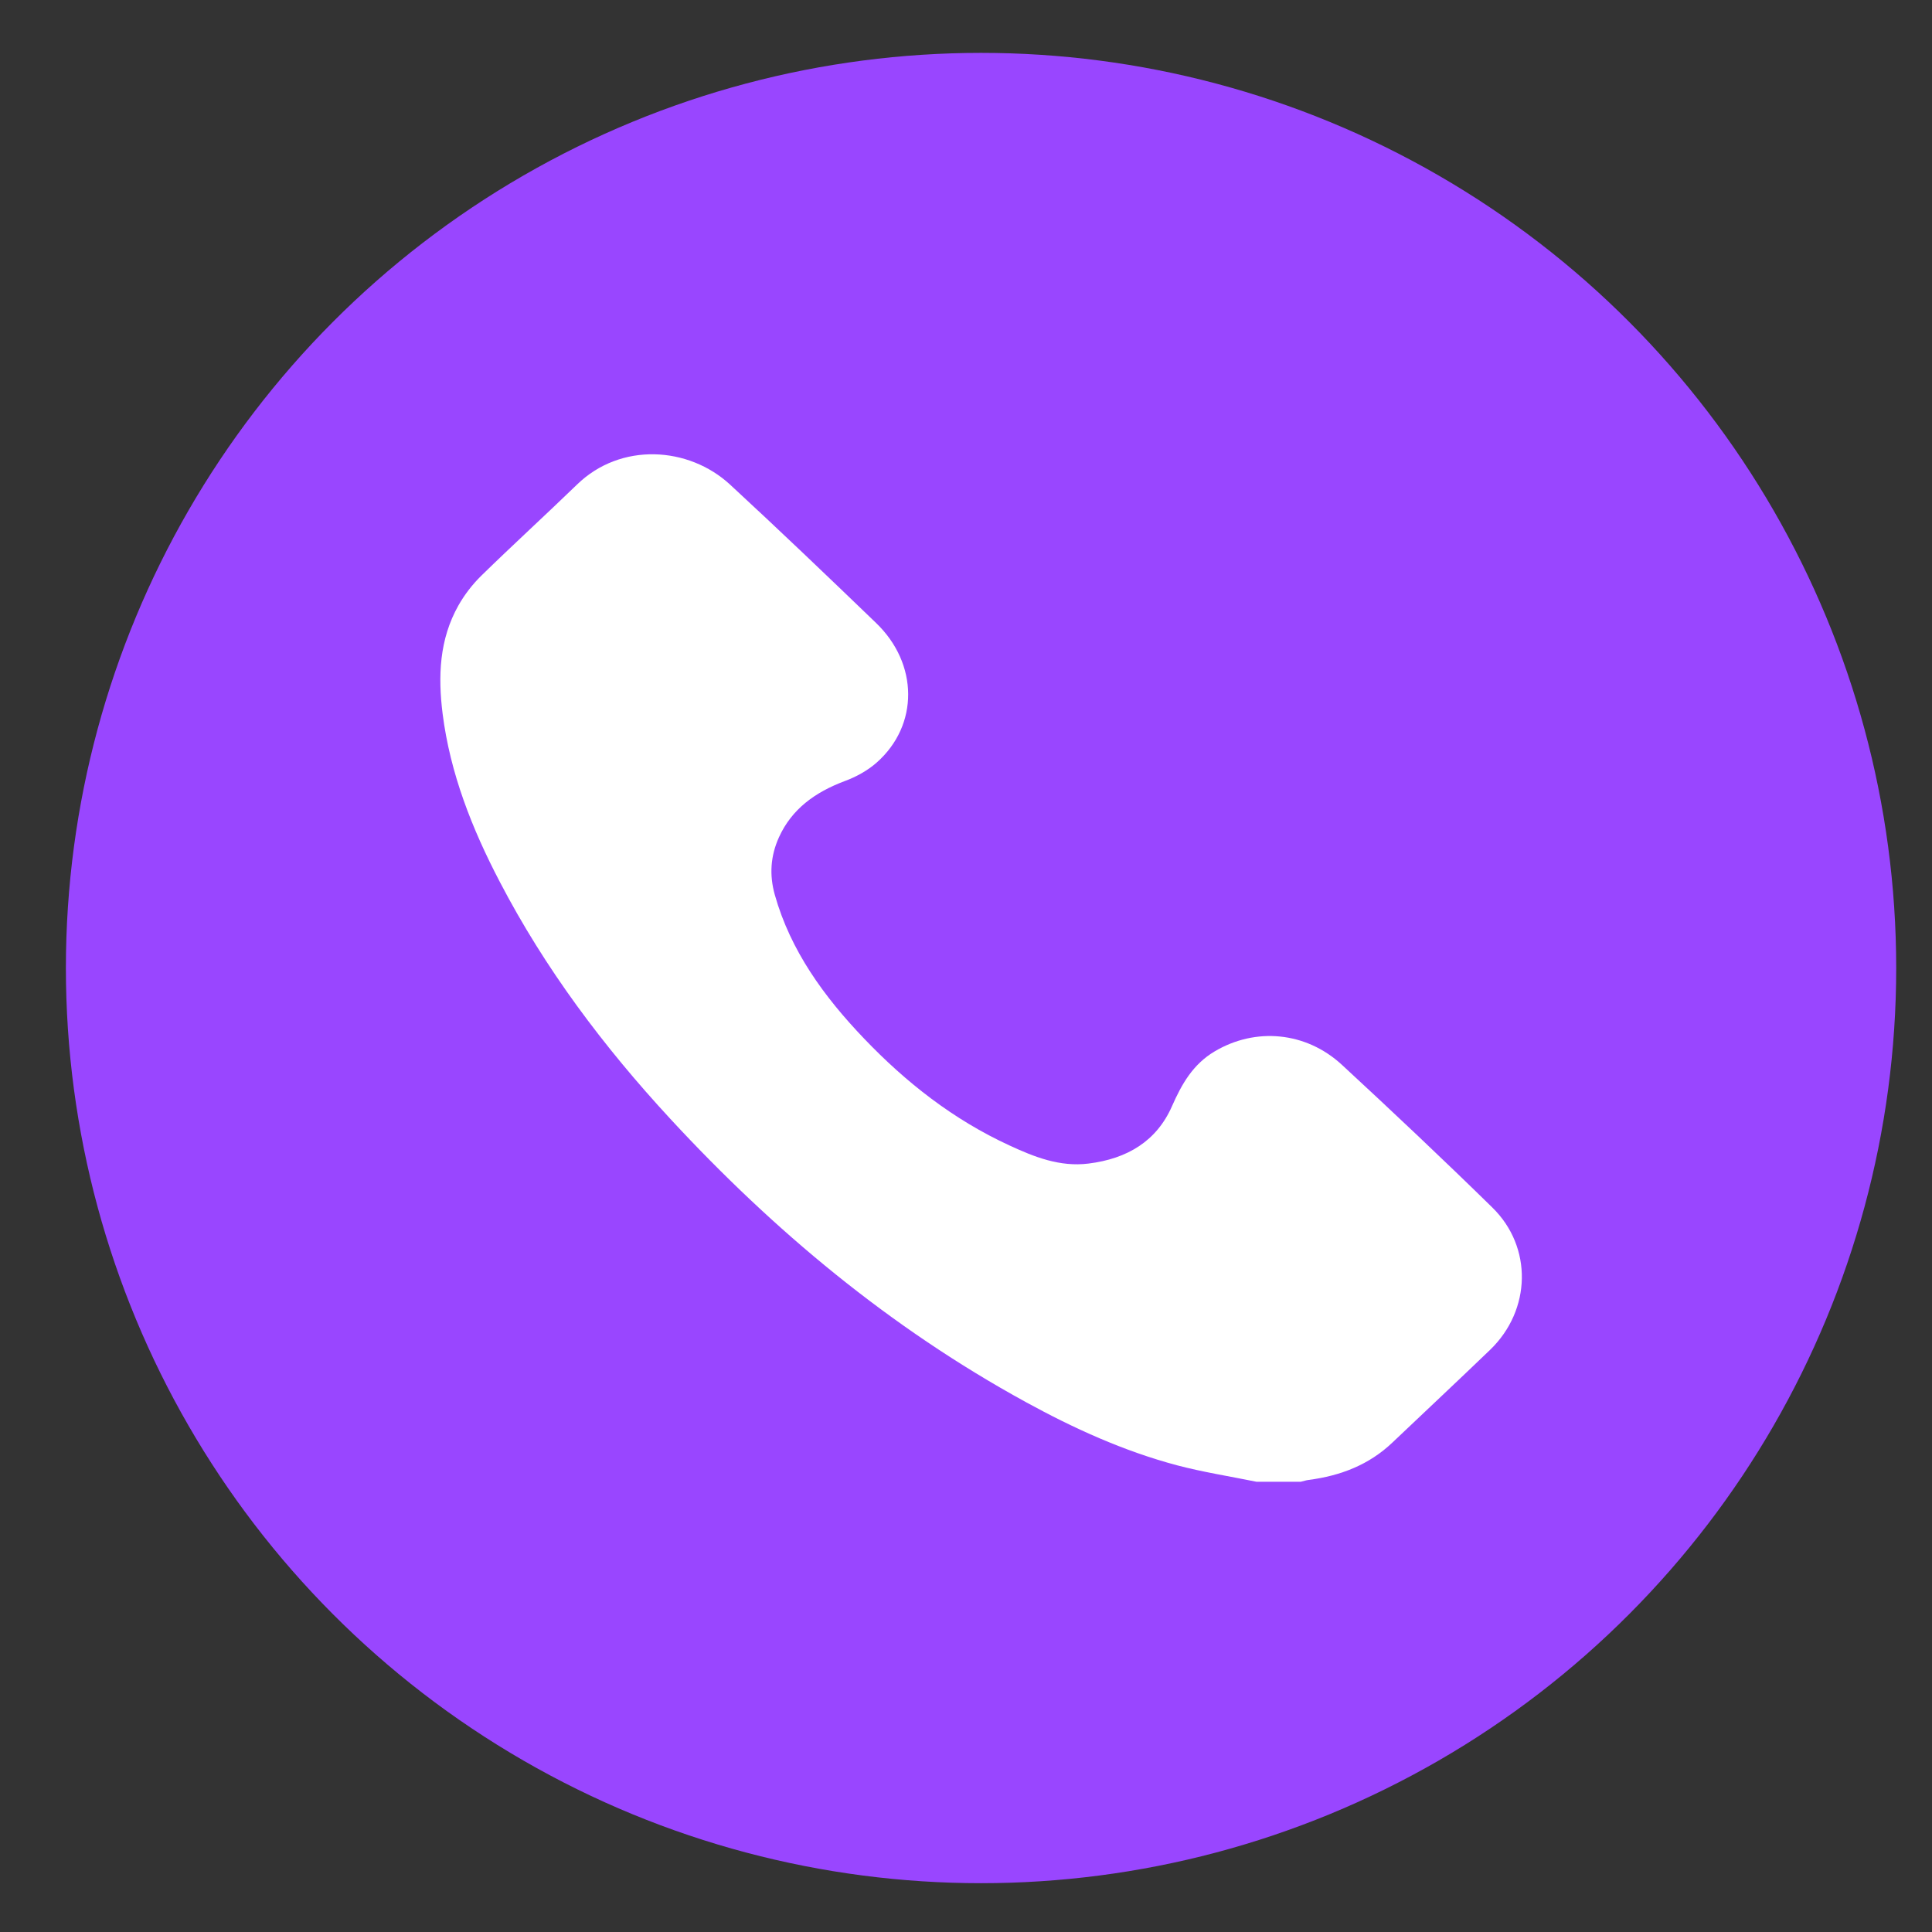
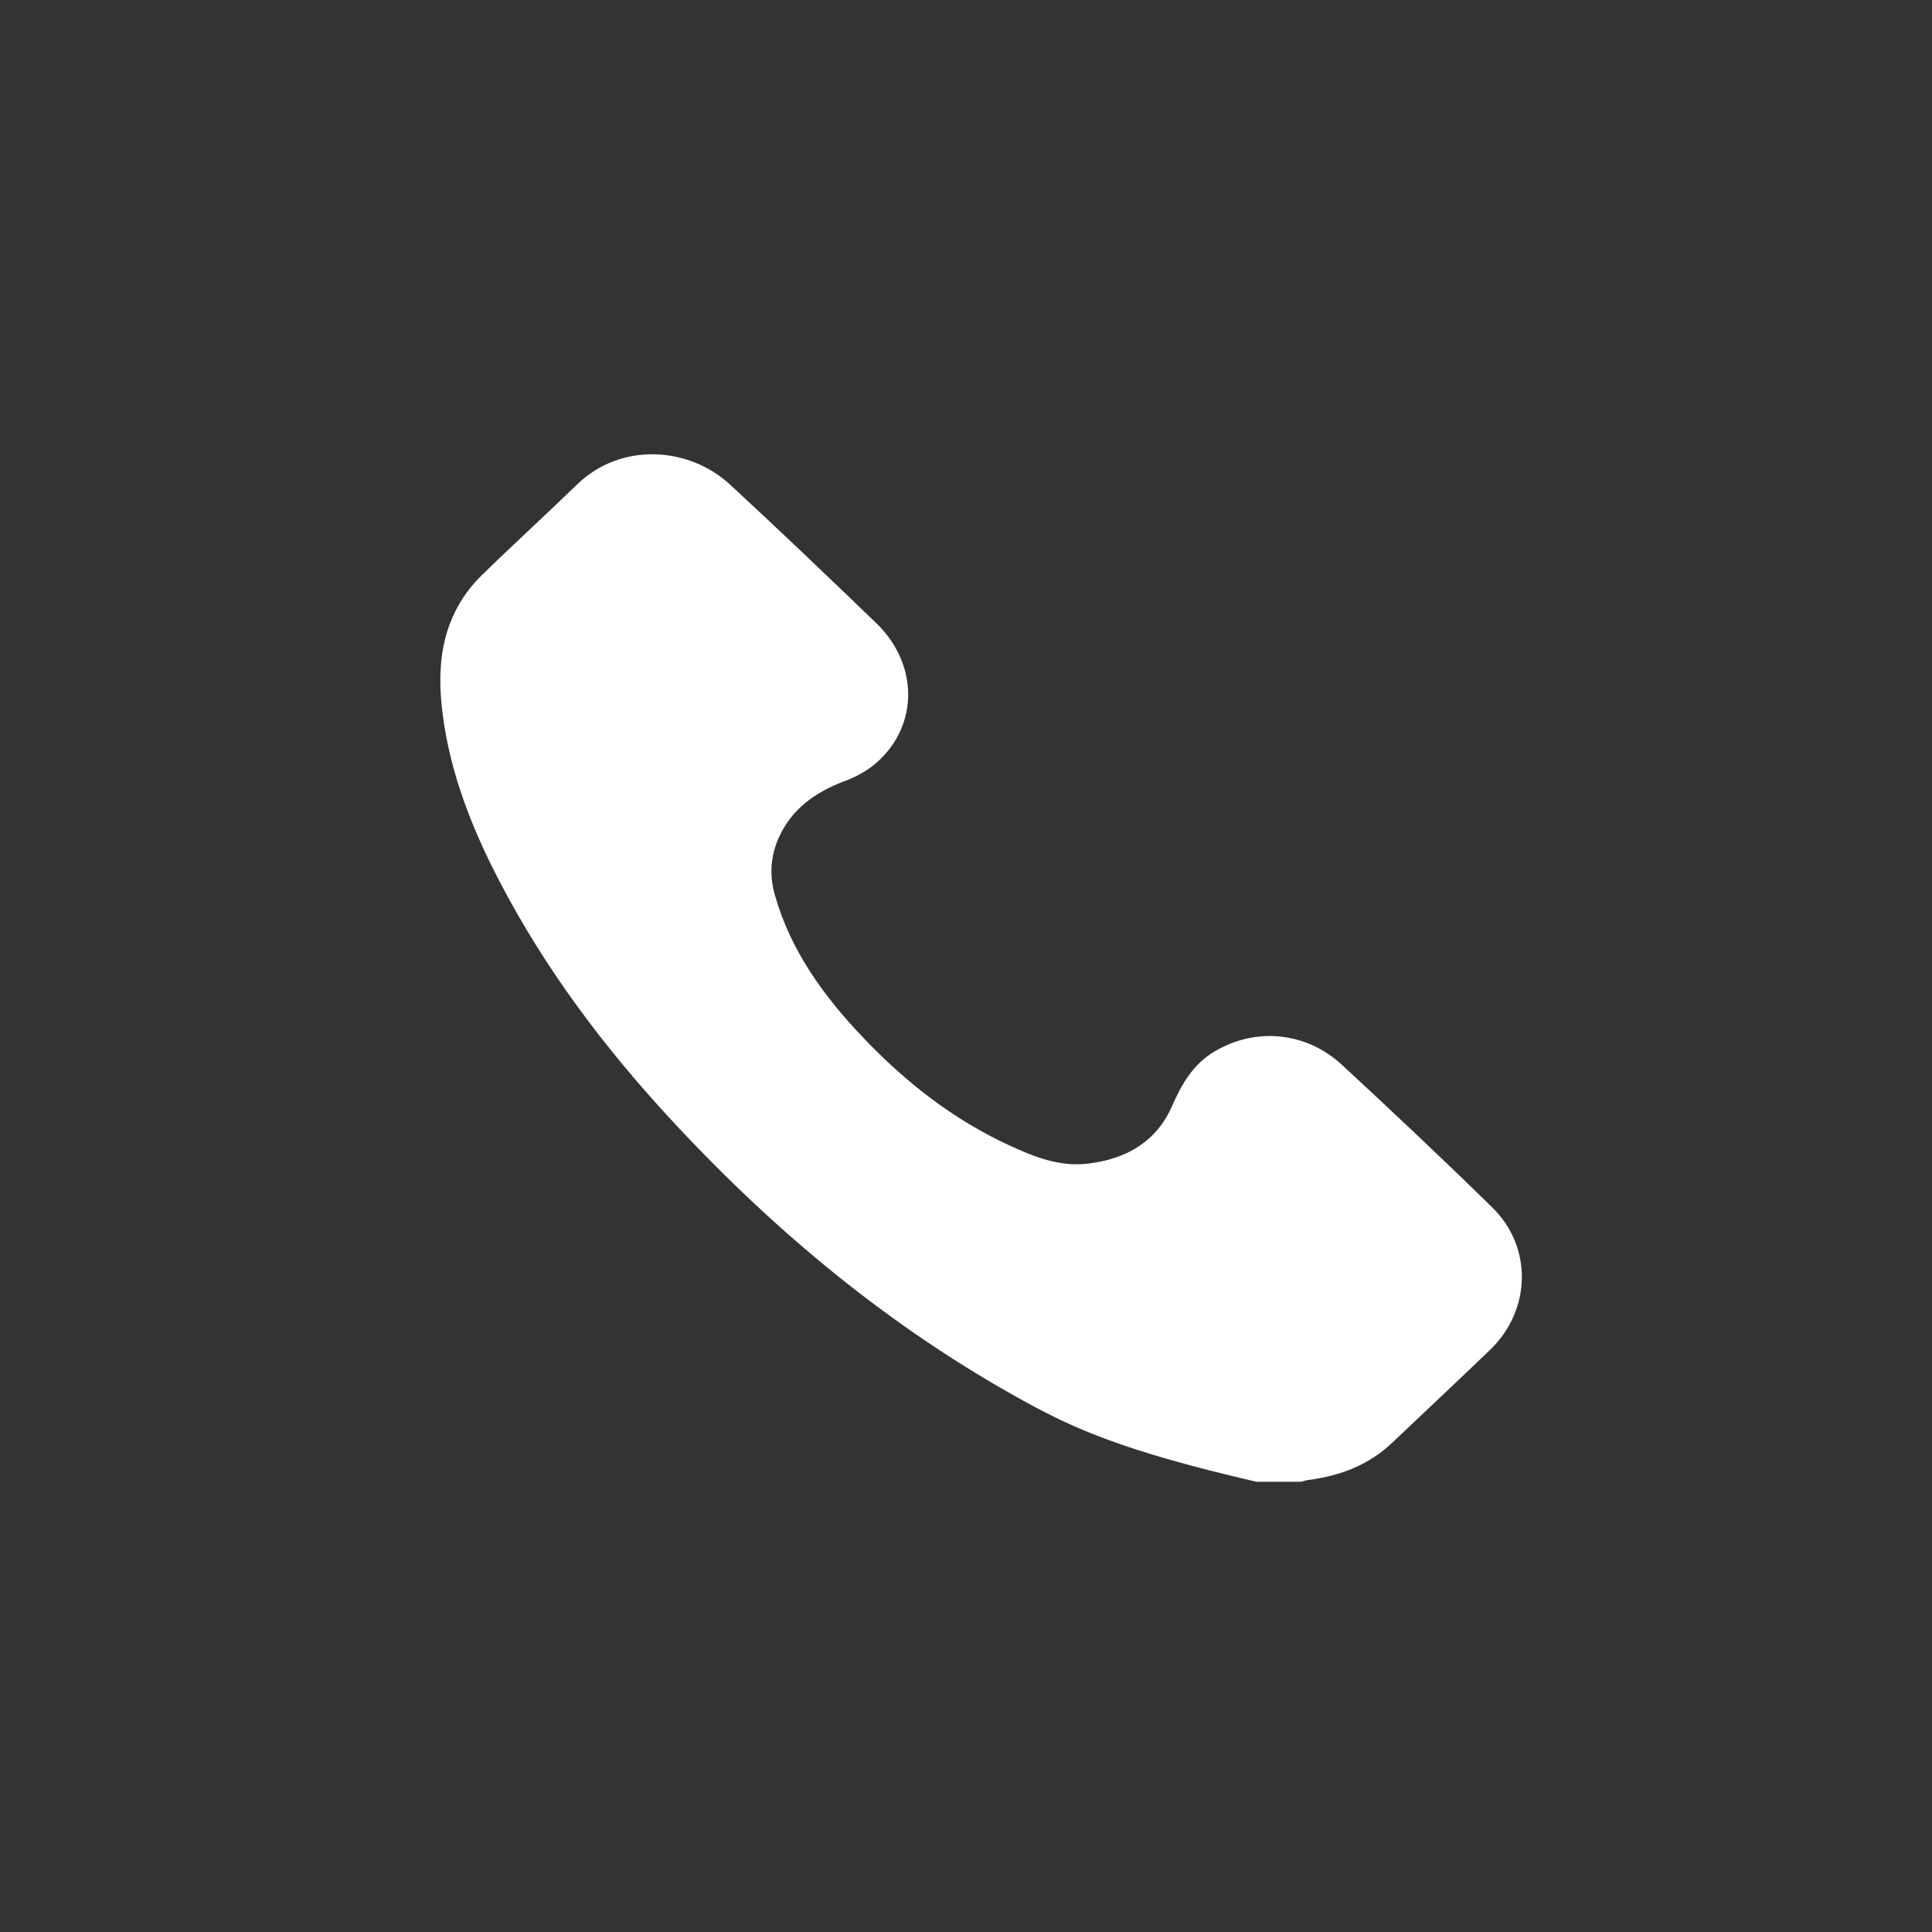
<svg xmlns="http://www.w3.org/2000/svg" width="19" height="19" viewBox="0 0 19 19" fill="none">
  <rect x="0" y="0" width="19" height="19" fill="#333333" stroke="none" />
-   <circle cx="9.648" cy="9.52" r="9" fill="#9946FF" />
  <g clip-path="url(#clip0_3705_31109)">
-     <path d="M12.356 14.572C12.096 14.519 11.833 14.478 11.578 14.411C11.051 14.271 10.56 14.047 10.089 13.789C8.75 13.056 7.607 12.101 6.592 11.003C5.933 10.29 5.358 9.523 4.915 8.672C4.641 8.148 4.427 7.604 4.353 7.02C4.307 6.653 4.319 6.289 4.509 5.953C4.569 5.847 4.647 5.746 4.735 5.66C5.044 5.358 5.364 5.066 5.675 4.765C6.105 4.347 6.773 4.39 7.18 4.766C7.664 5.213 8.141 5.669 8.615 6.126C9.034 6.528 9.037 7.132 8.622 7.499C8.533 7.578 8.42 7.64 8.306 7.682C8.016 7.791 7.787 7.956 7.661 8.233C7.577 8.418 7.565 8.606 7.62 8.801C7.775 9.35 8.103 9.801 8.498 10.214C8.909 10.644 9.374 11.01 9.928 11.265C10.172 11.378 10.423 11.478 10.704 11.443C11.086 11.396 11.376 11.222 11.527 10.876C11.621 10.663 11.731 10.467 11.945 10.34C12.347 10.101 12.843 10.145 13.197 10.472C13.697 10.934 14.191 11.4 14.676 11.875C15.074 12.264 15.059 12.883 14.656 13.273C14.337 13.58 14.014 13.882 13.693 14.187C13.465 14.404 13.186 14.513 12.871 14.554C12.845 14.557 12.819 14.566 12.793 14.572H12.355H12.356Z" fill="white" />
+     <path d="M12.356 14.572C11.051 14.271 10.56 14.047 10.089 13.789C8.75 13.056 7.607 12.101 6.592 11.003C5.933 10.29 5.358 9.523 4.915 8.672C4.641 8.148 4.427 7.604 4.353 7.02C4.307 6.653 4.319 6.289 4.509 5.953C4.569 5.847 4.647 5.746 4.735 5.66C5.044 5.358 5.364 5.066 5.675 4.765C6.105 4.347 6.773 4.39 7.18 4.766C7.664 5.213 8.141 5.669 8.615 6.126C9.034 6.528 9.037 7.132 8.622 7.499C8.533 7.578 8.42 7.64 8.306 7.682C8.016 7.791 7.787 7.956 7.661 8.233C7.577 8.418 7.565 8.606 7.62 8.801C7.775 9.35 8.103 9.801 8.498 10.214C8.909 10.644 9.374 11.01 9.928 11.265C10.172 11.378 10.423 11.478 10.704 11.443C11.086 11.396 11.376 11.222 11.527 10.876C11.621 10.663 11.731 10.467 11.945 10.34C12.347 10.101 12.843 10.145 13.197 10.472C13.697 10.934 14.191 11.4 14.676 11.875C15.074 12.264 15.059 12.883 14.656 13.273C14.337 13.58 14.014 13.882 13.693 14.187C13.465 14.404 13.186 14.513 12.871 14.554C12.845 14.557 12.819 14.566 12.793 14.572H12.355H12.356Z" fill="white" />
  </g>
  <defs>
    <clipPath id="clip0_3705_31109">
      <rect width="10.636" height="10.104" fill="white" transform="translate(4.331 4.468)" />
    </clipPath>
  </defs>
</svg>